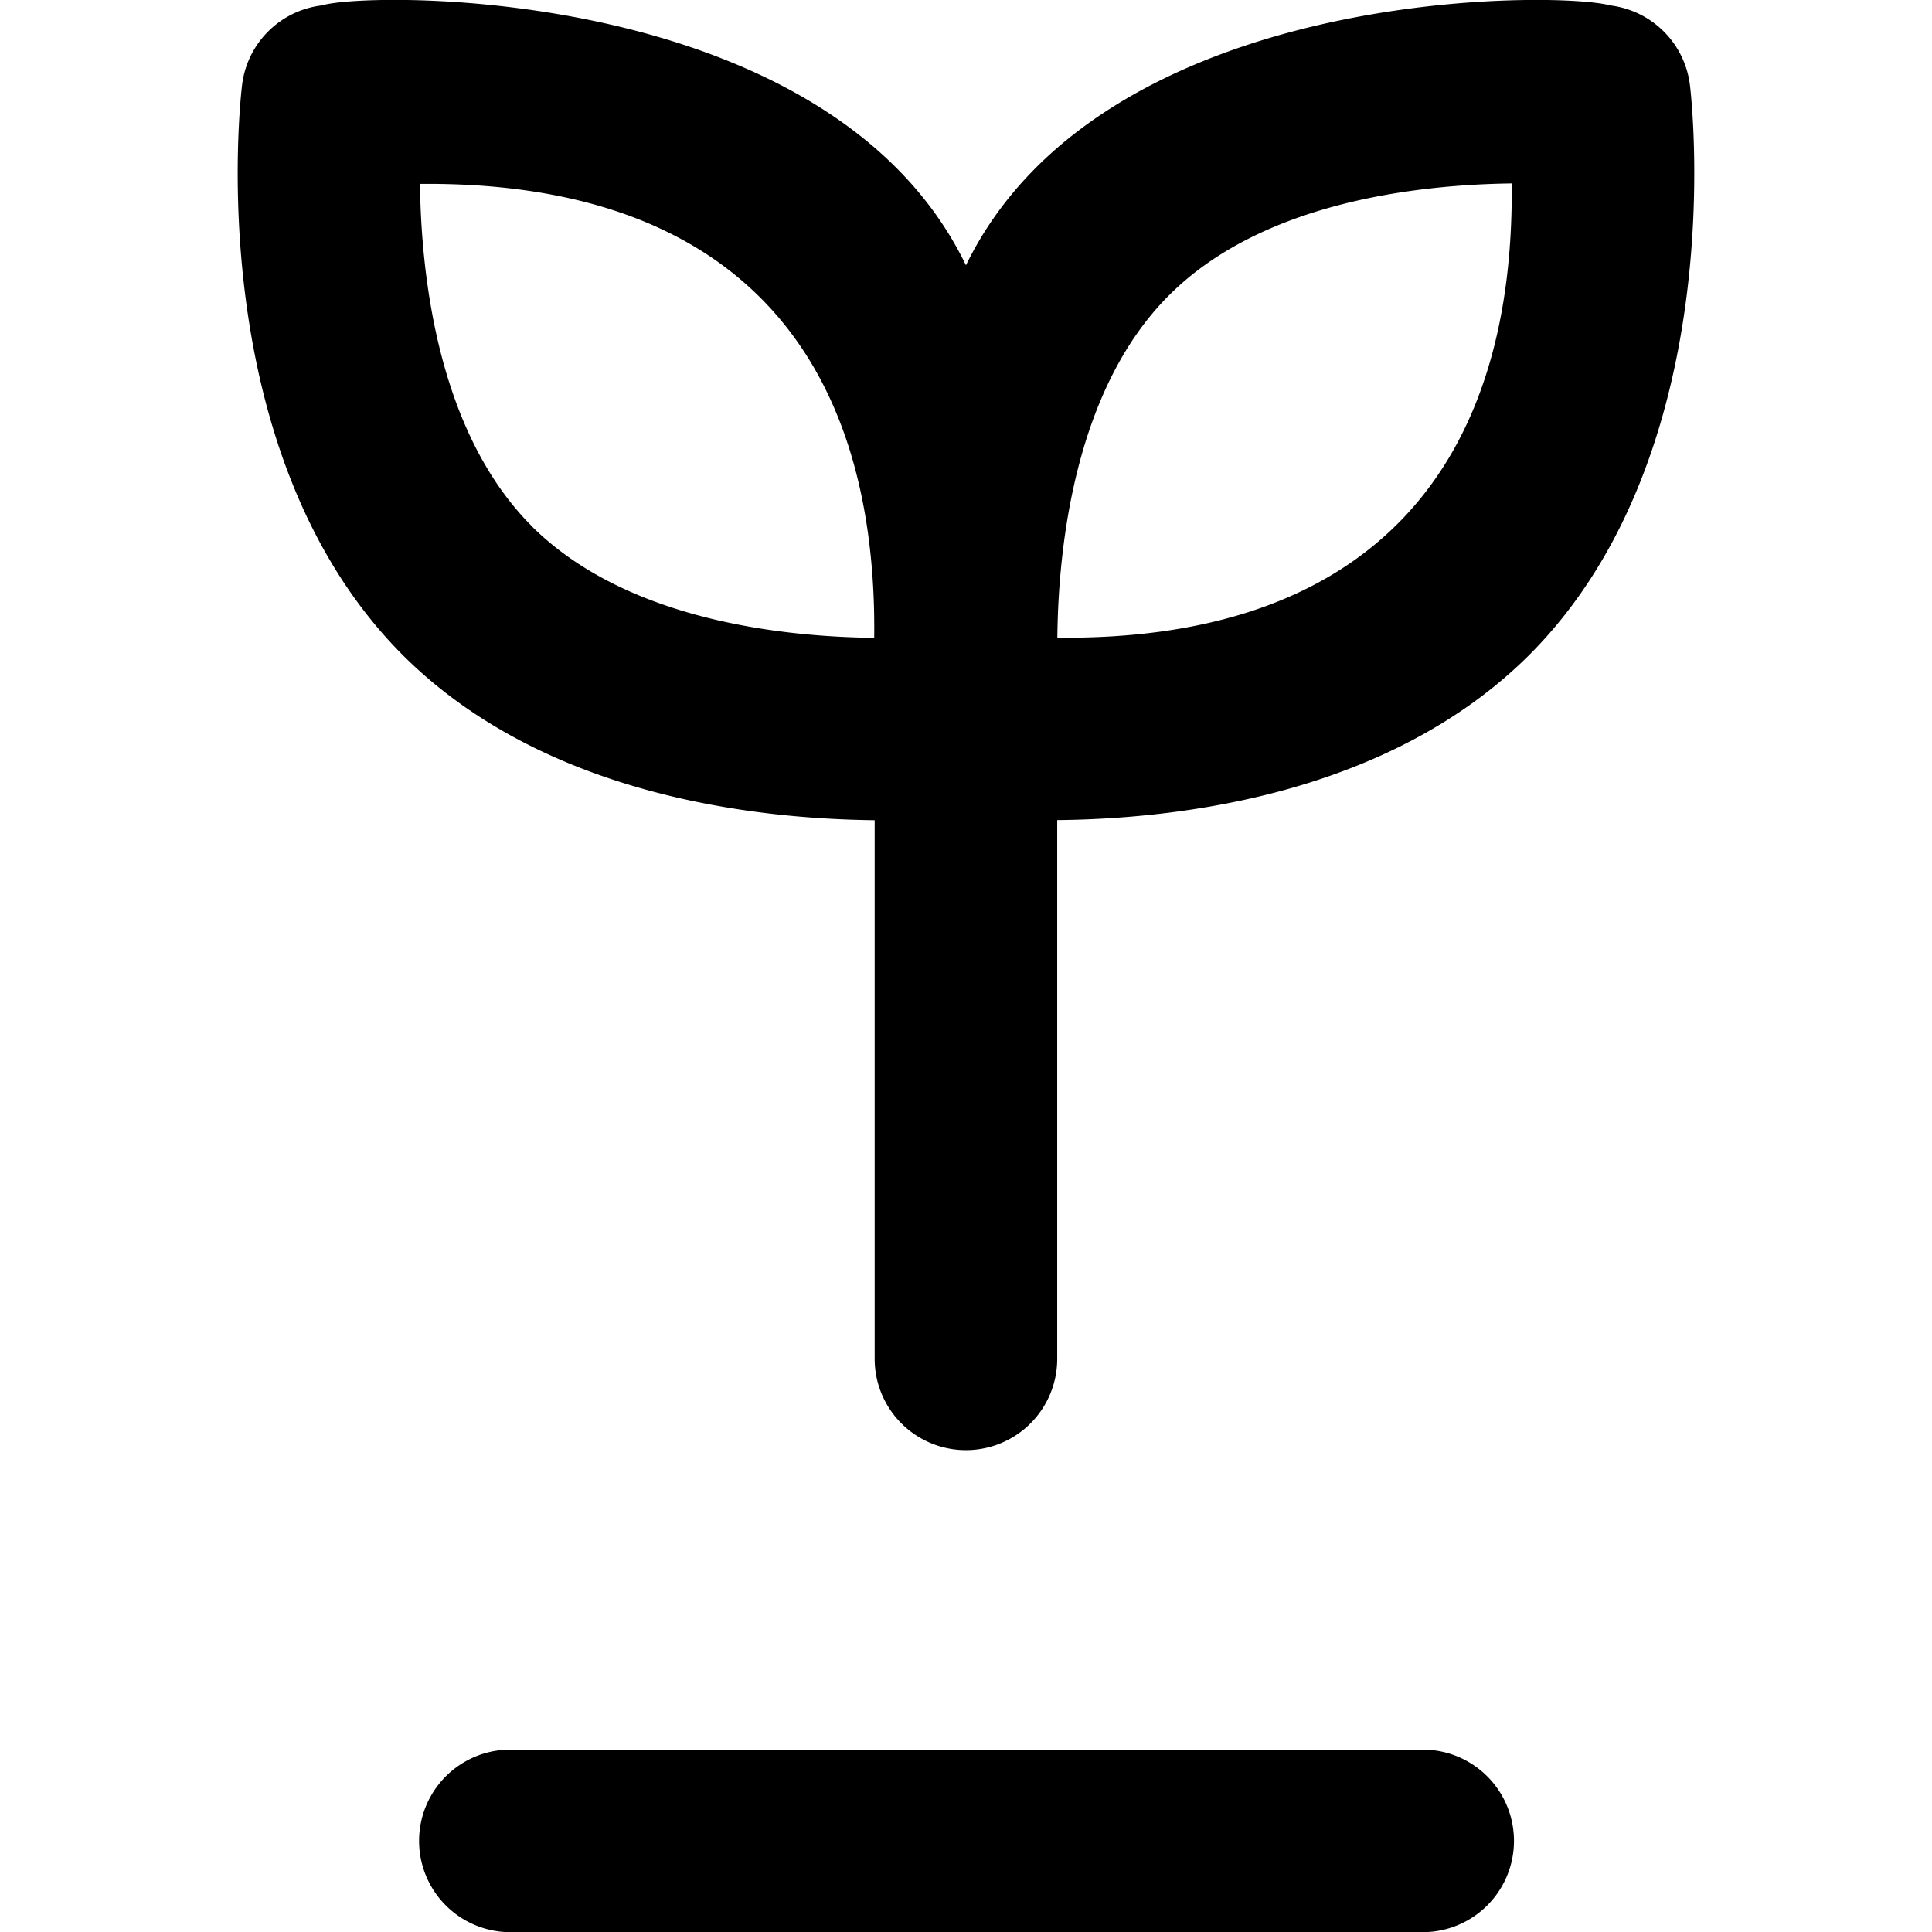
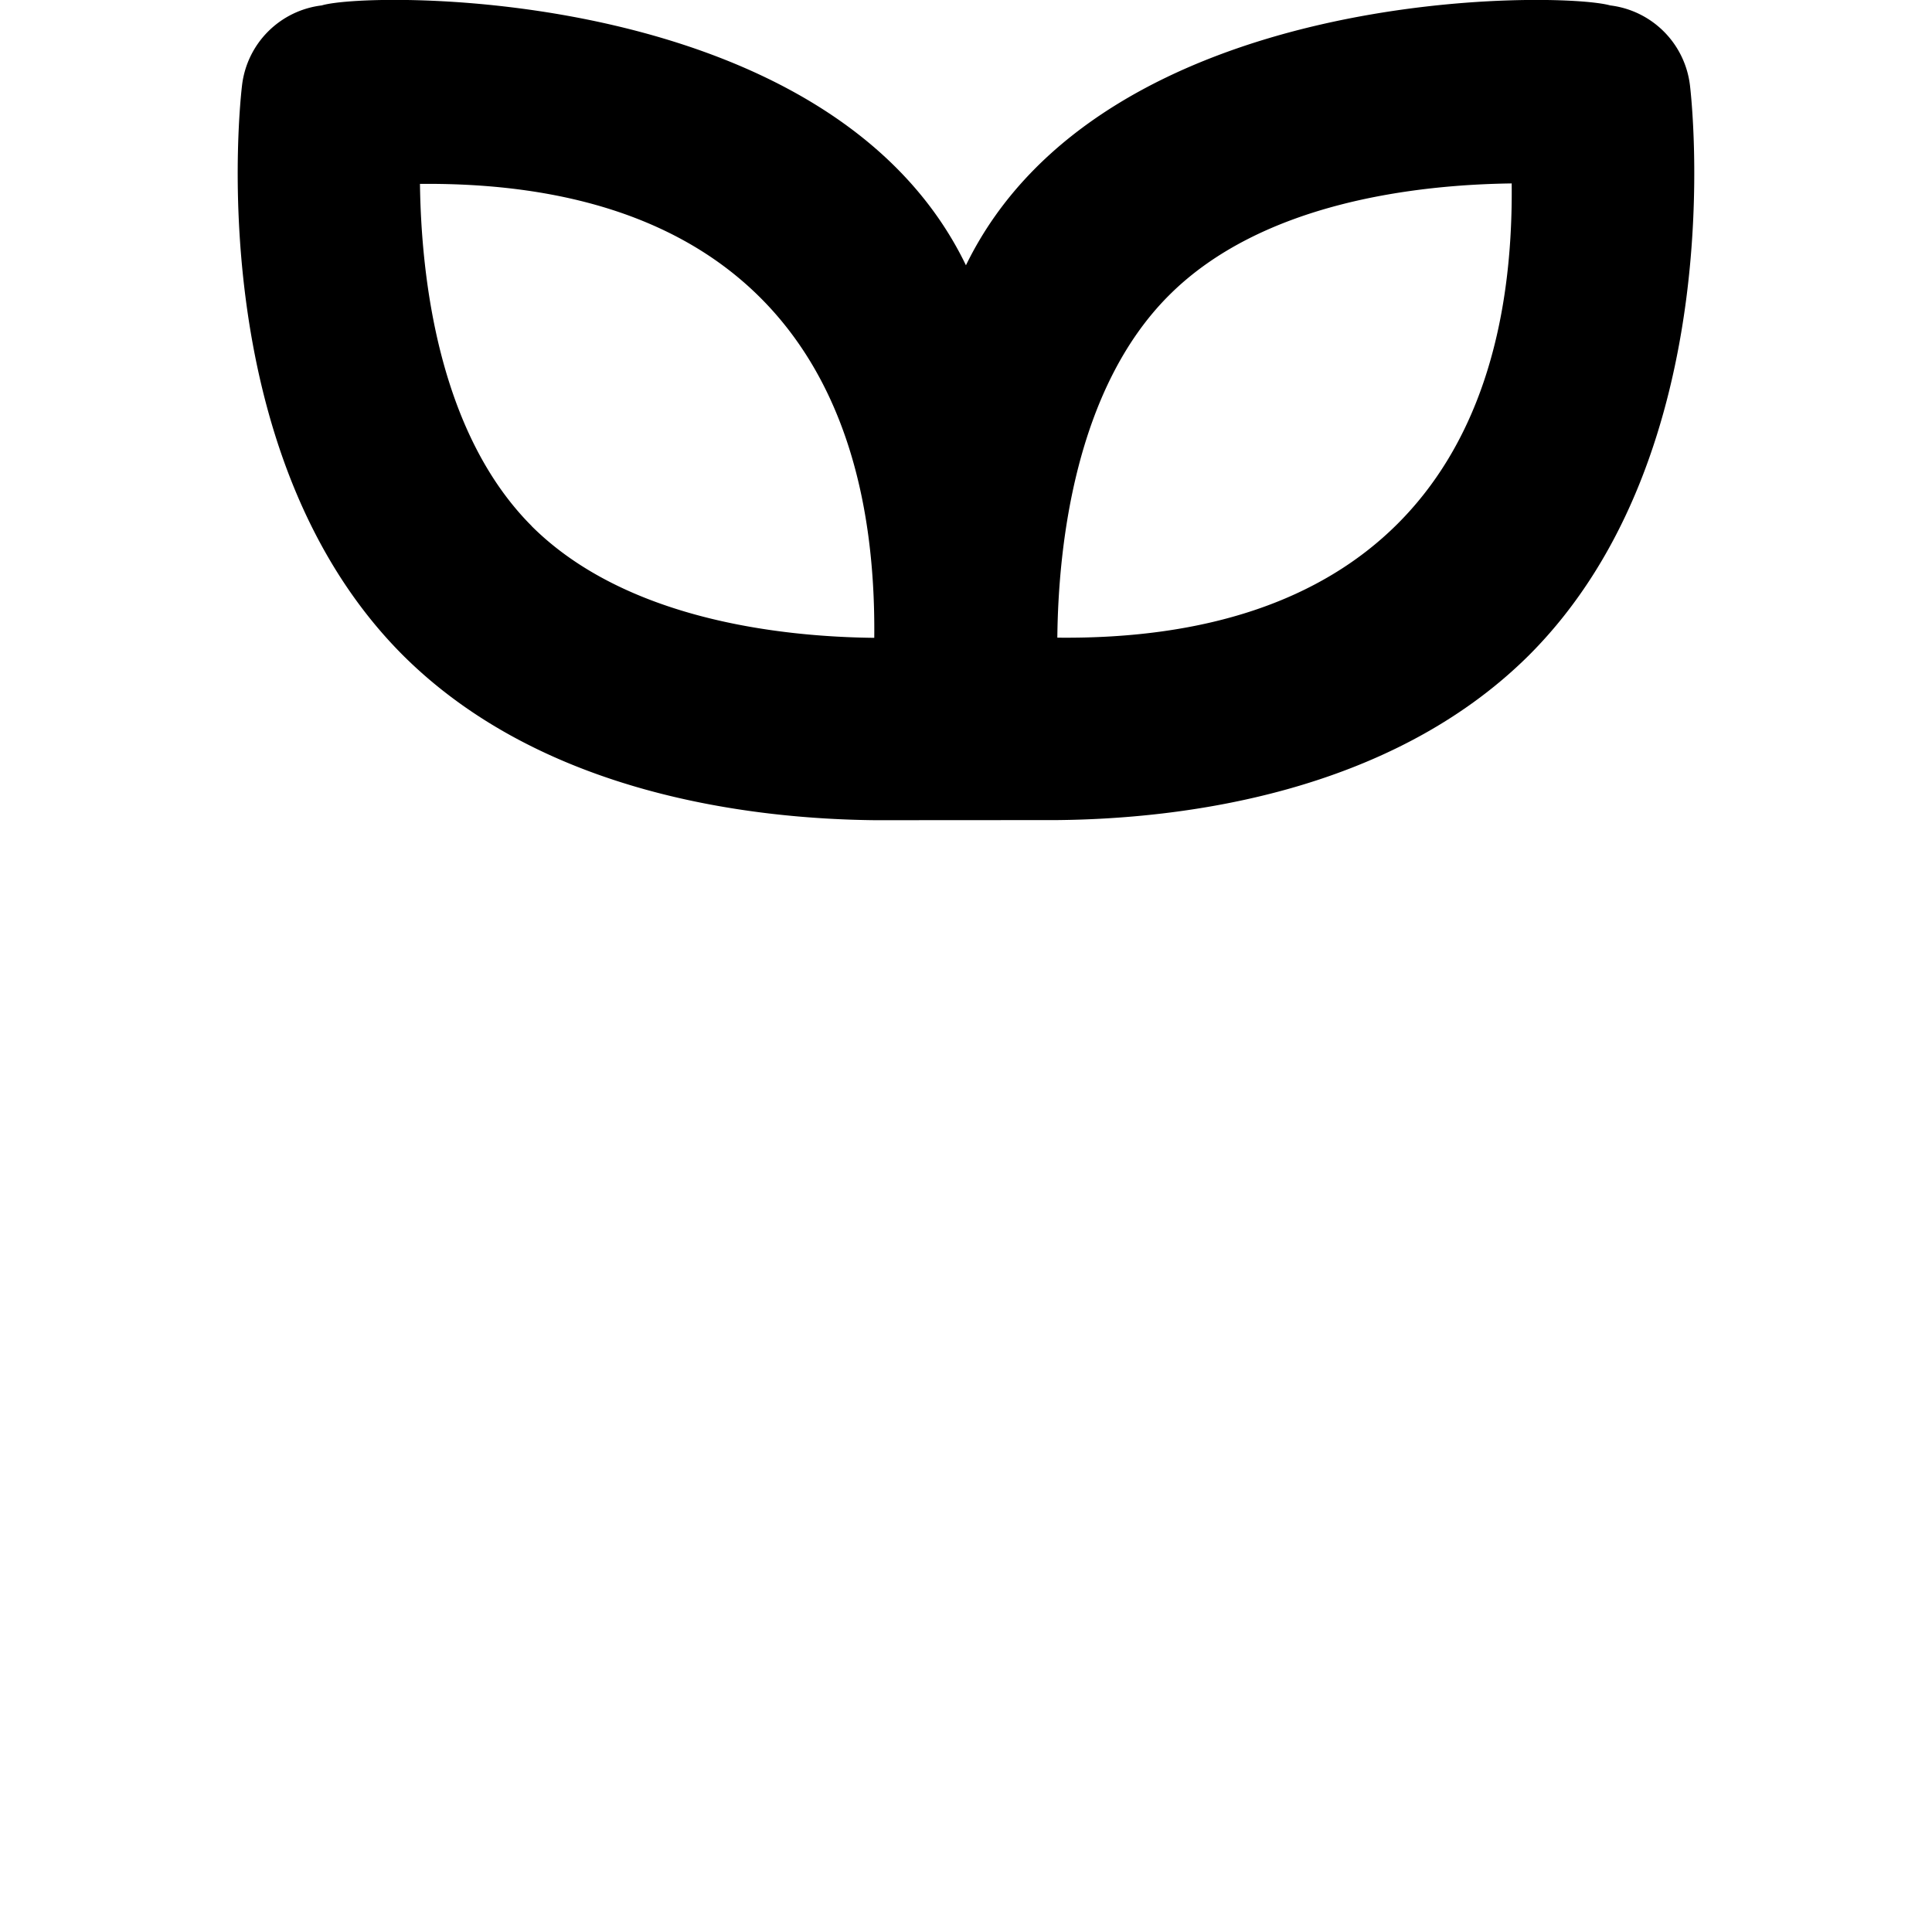
<svg xmlns="http://www.w3.org/2000/svg" width="20" height="20" viewBox="0 0 24.736 32.81">
  <g id="Group_103765" data-name="Group 103765" transform="translate(-2569.821 -4775.28)">
-     <path id="Path_63680" data-name="Path 63680" d="M157.022,363.12H141.528a1.549,1.549,0,1,0,0,3.1h15.494a1.549,1.549,0,1,0,0-3.1Z" transform="translate(2432.923 4441.873)" fill="#000" />
    <g id="Group_103595" data-name="Group 103595" transform="translate(2569.821 4775.28)">
      <path id="Path_63679" data-name="Path 63679" d="M250.969,232.309c2.08-.02,5.636-.435,8.013-2.8h0c3.441-3.441,2.764-9.429,2.733-9.682a1.552,1.552,0,0,0-1.354-1.353c-.859-.245-8.617-.357-10.941,4.413-2.3-4.764-10.125-4.661-10.94-4.413a1.549,1.549,0,0,0-1.353,1.352c-.031.253-.71,6.241,2.733,9.685,2.375,2.366,5.931,2.778,8.013,2.8Zm1.9-8.912c1.591-1.592,4.236-1.879,5.819-1.9.055,5.08-2.656,7.769-7.716,7.714.016-1.552.3-4.224,1.9-5.817Zm-10.821,3.921c-1.59-1.59-1.879-4.236-1.9-5.813,5.1-.048,7.766,2.655,7.715,7.709-1.579-.017-4.223-.306-5.821-1.9Z" transform="translate(-237.053 -218.382)" fill="#000" />
-       <path id="Path_63681" data-name="Path 63681" d="M17.043,0H1.549a1.549,1.549,0,1,0,0,3.1H17.043a1.549,1.549,0,0,0,0-3.1Z" transform="translate(10.817 24.626) rotate(-90)" fill="#000" />
    </g>
  </g>
</svg>